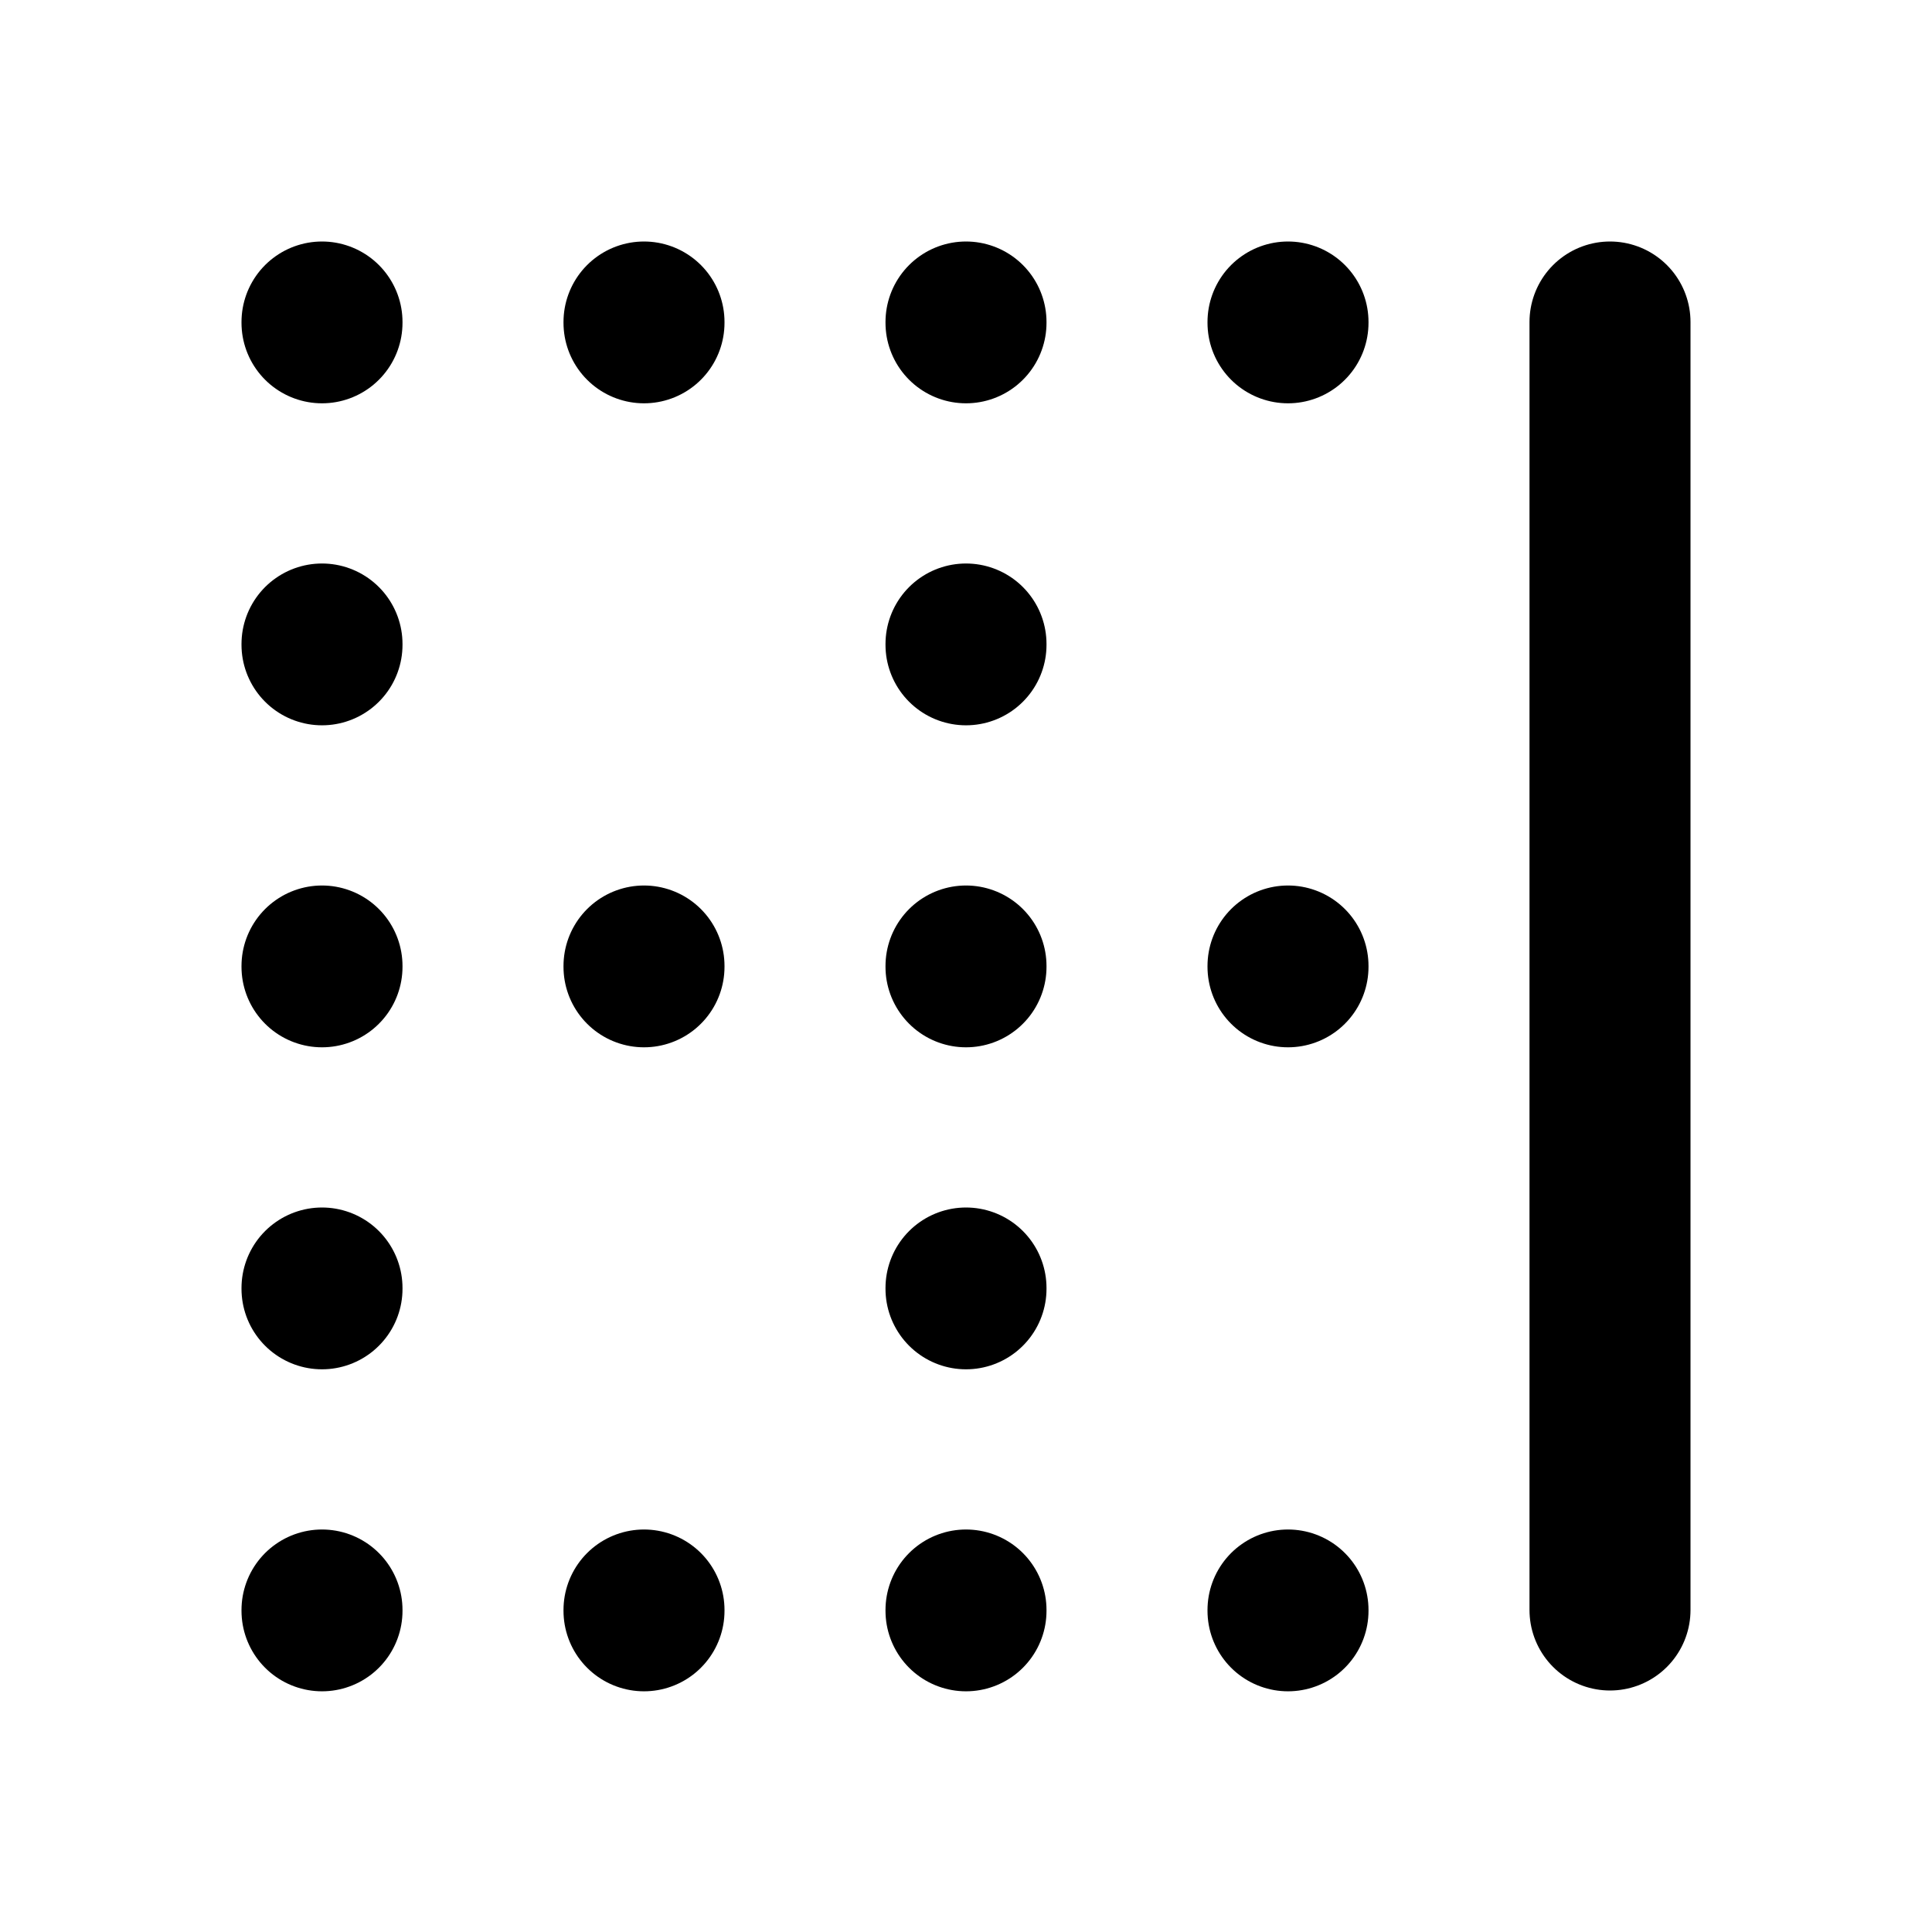
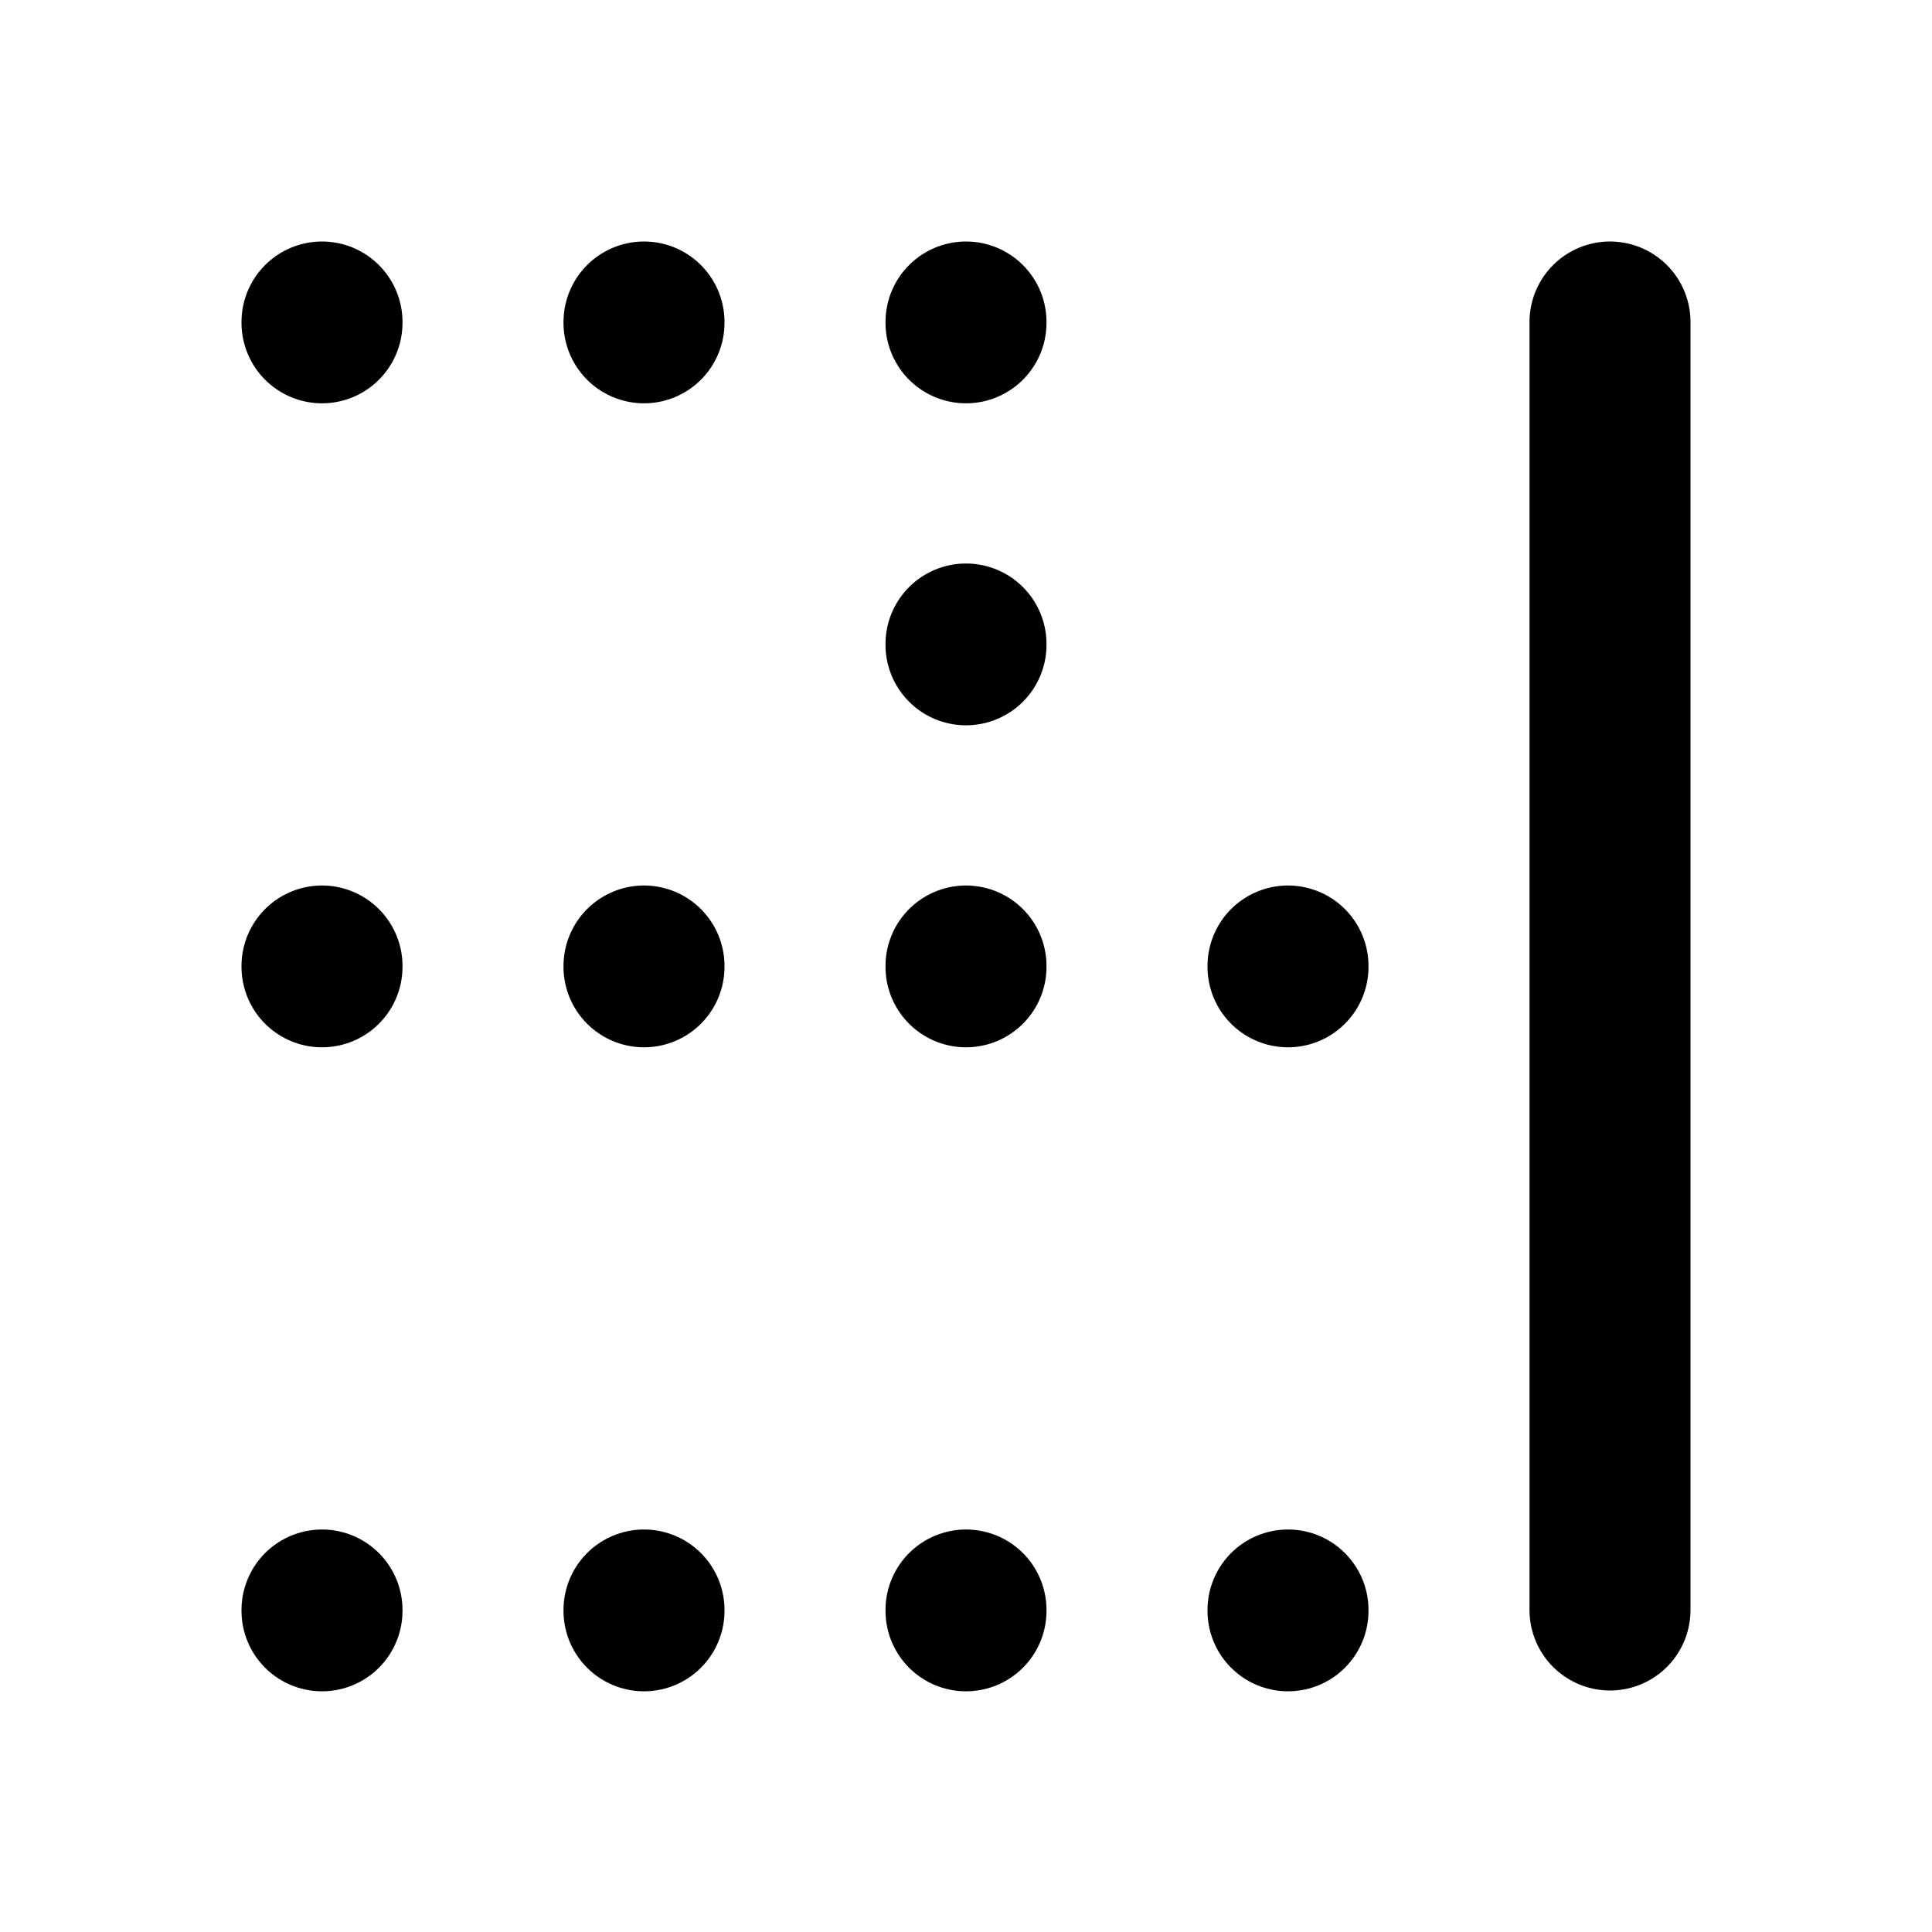
<svg xmlns="http://www.w3.org/2000/svg" width="24" height="24" viewBox="0 0 24 24" fill="none" stroke="currentColor" stroke-width="2" stroke-linecap="round" stroke-linejoin="round" class="icon icon-tabler icons-tabler-outline icon-tabler-border-right">
-   <path stroke="none" d="M0 0h24v24H0z" fill="none" />
  <path d="M20 4l0 16" />
  <path d="M4 4l0 .01" />
  <path d="M8 4l0 .01" />
  <path d="M12 4l0 .01" />
-   <path d="M16 4l0 .01" />
-   <path d="M4 8l0 .01" />
  <path d="M12 8l0 .01" />
  <path d="M4 12l0 .01" />
  <path d="M8 12l0 .01" />
  <path d="M12 12l0 .01" />
  <path d="M16 12l0 .01" />
-   <path d="M4 16l0 .01" />
-   <path d="M12 16l0 .01" />
  <path d="M4 20l0 .01" />
  <path d="M8 20l0 .01" />
  <path d="M12 20l0 .01" />
  <path d="M16 20l0 .01" />
</svg>